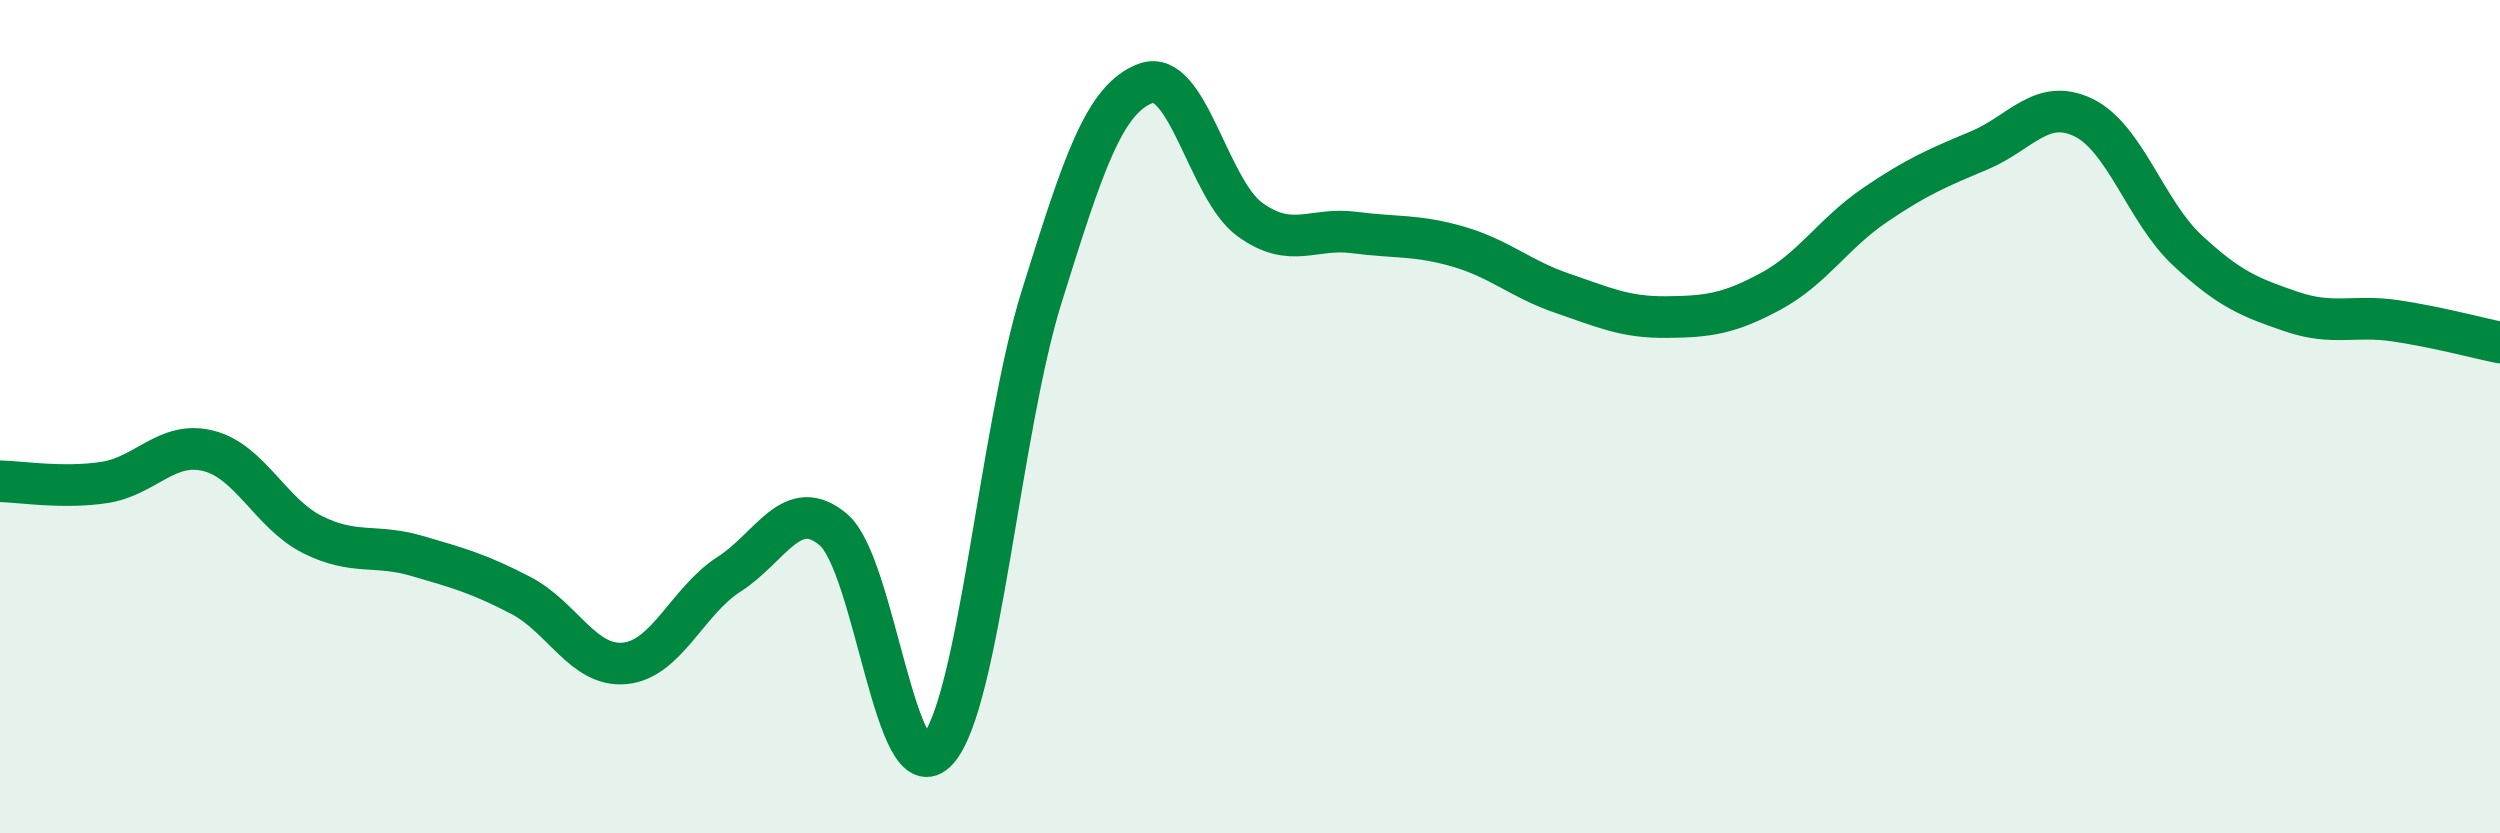
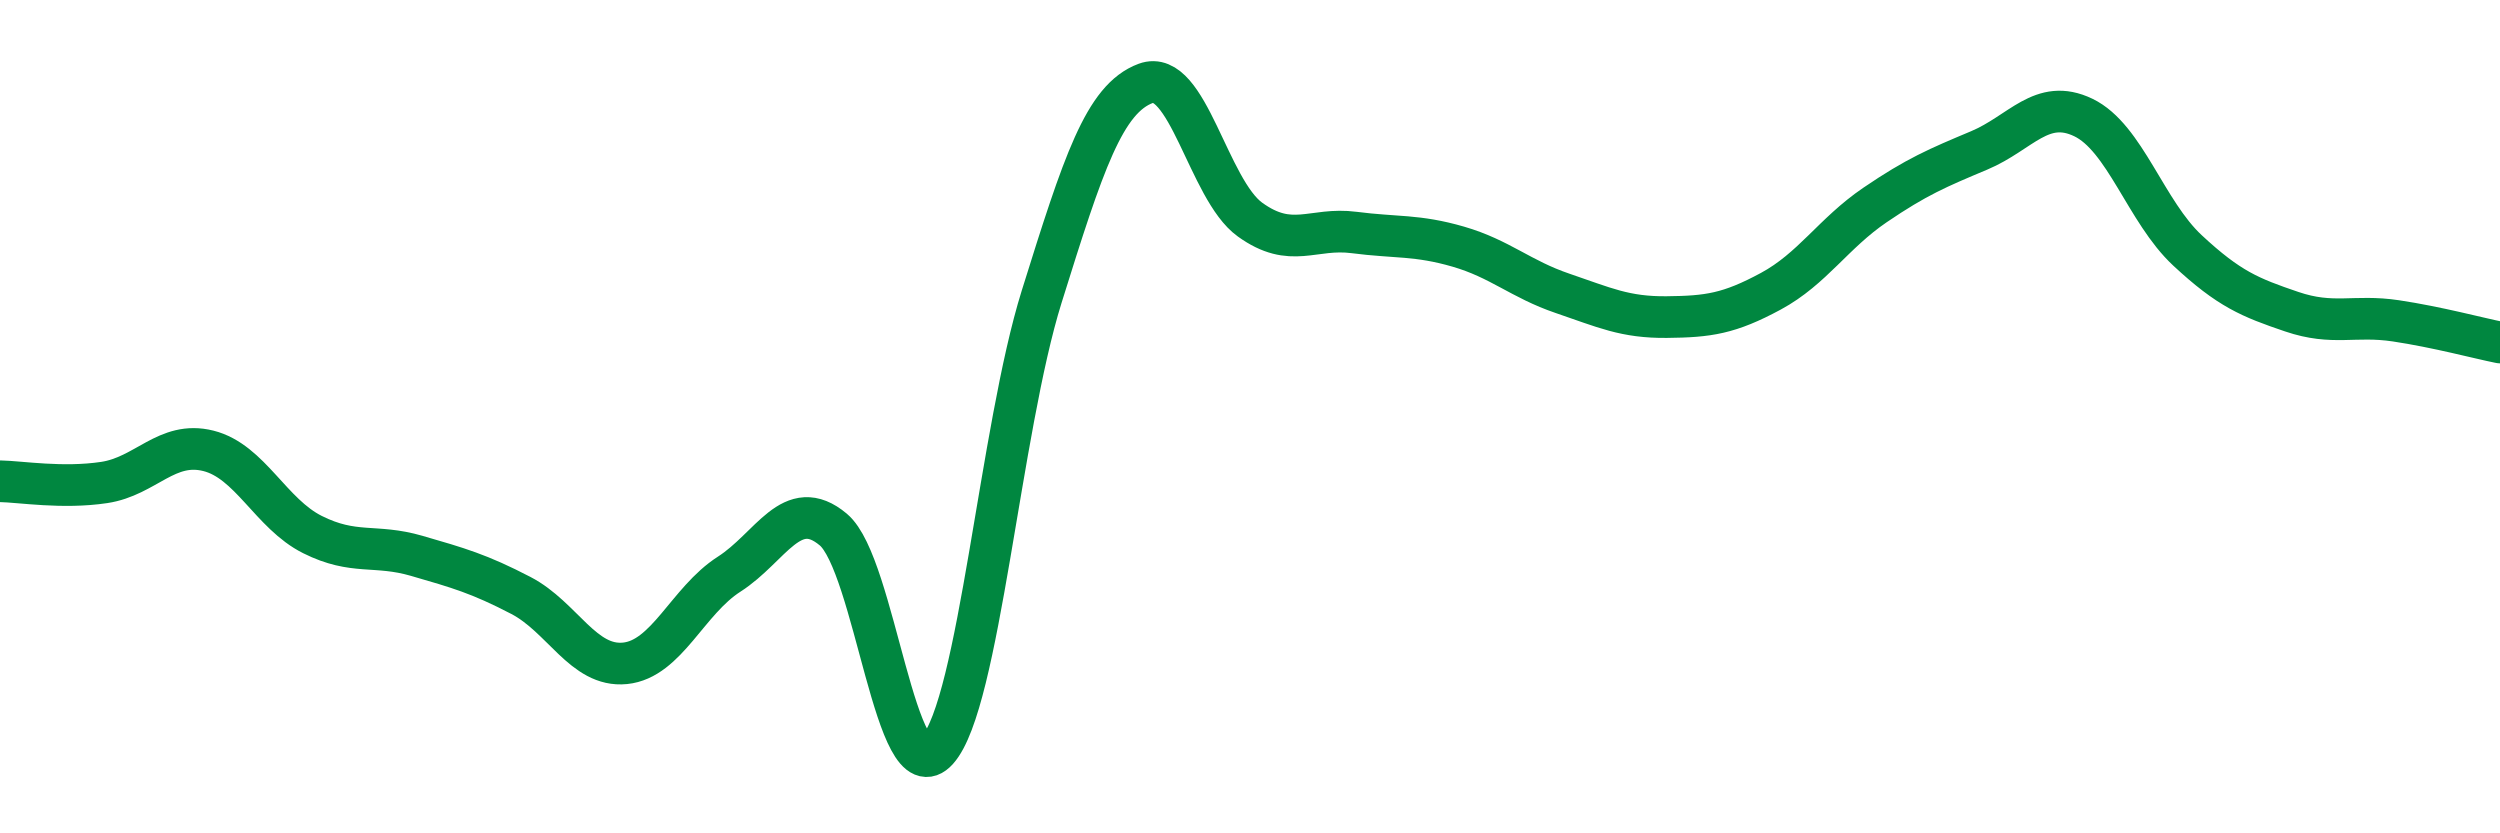
<svg xmlns="http://www.w3.org/2000/svg" width="60" height="20" viewBox="0 0 60 20">
-   <path d="M 0,11.55 C 0.5,11.56 1.5,11.73 2.5,11.58 C 3.5,11.43 4,10.57 5,10.82 C 6,11.07 6.5,12.33 7.5,12.83 C 8.5,13.33 9,13.05 10,13.34 C 11,13.63 11.5,13.77 12.5,14.29 C 13.5,14.81 14,16.02 15,15.92 C 16,15.82 16.5,14.42 17.5,13.78 C 18.5,13.14 19,11.87 20,12.71 C 21,13.55 21.5,19.12 22.5,18 C 23.5,16.88 24,10.32 25,7.12 C 26,3.92 26.5,2.37 27.5,2 C 28.5,1.63 29,4.55 30,5.27 C 31,5.99 31.5,5.45 32.5,5.58 C 33.5,5.71 34,5.63 35,5.92 C 36,6.21 36.5,6.7 37.5,7.04 C 38.5,7.38 39,7.62 40,7.61 C 41,7.6 41.5,7.53 42.5,6.99 C 43.5,6.45 44,5.6 45,4.92 C 46,4.24 46.5,4.03 47.5,3.61 C 48.5,3.19 49,2.34 50,2.82 C 51,3.3 51.5,5.08 52.5,6.01 C 53.5,6.94 54,7.14 55,7.48 C 56,7.82 56.5,7.55 57.5,7.7 C 58.5,7.85 59.5,8.12 60,8.22L60 20L0 20Z" fill="#008740" opacity="0.1" stroke-linecap="round" stroke-linejoin="round" />
  <path d="M 0,11.55 C 0.5,11.56 1.5,11.73 2.5,11.58 C 3.5,11.43 4,10.57 5,10.82 C 6,11.07 6.5,12.33 7.5,12.83 C 8.5,13.33 9,13.05 10,13.34 C 11,13.63 11.5,13.77 12.5,14.29 C 13.5,14.81 14,16.02 15,15.92 C 16,15.82 16.5,14.42 17.5,13.78 C 18.5,13.14 19,11.87 20,12.71 C 21,13.55 21.5,19.12 22.5,18 C 23.5,16.88 24,10.32 25,7.12 C 26,3.92 26.5,2.37 27.5,2 C 28.5,1.63 29,4.55 30,5.27 C 31,5.99 31.5,5.45 32.5,5.58 C 33.5,5.71 34,5.63 35,5.92 C 36,6.21 36.5,6.7 37.5,7.04 C 38.5,7.38 39,7.62 40,7.61 C 41,7.6 41.5,7.53 42.5,6.99 C 43.5,6.45 44,5.6 45,4.92 C 46,4.24 46.5,4.03 47.5,3.61 C 48.5,3.19 49,2.34 50,2.82 C 51,3.3 51.5,5.08 52.5,6.01 C 53.5,6.94 54,7.14 55,7.48 C 56,7.82 56.5,7.55 57.5,7.7 C 58.5,7.85 59.5,8.12 60,8.22" stroke="#008740" stroke-width="1" fill="none" stroke-linecap="round" stroke-linejoin="round" />
</svg>